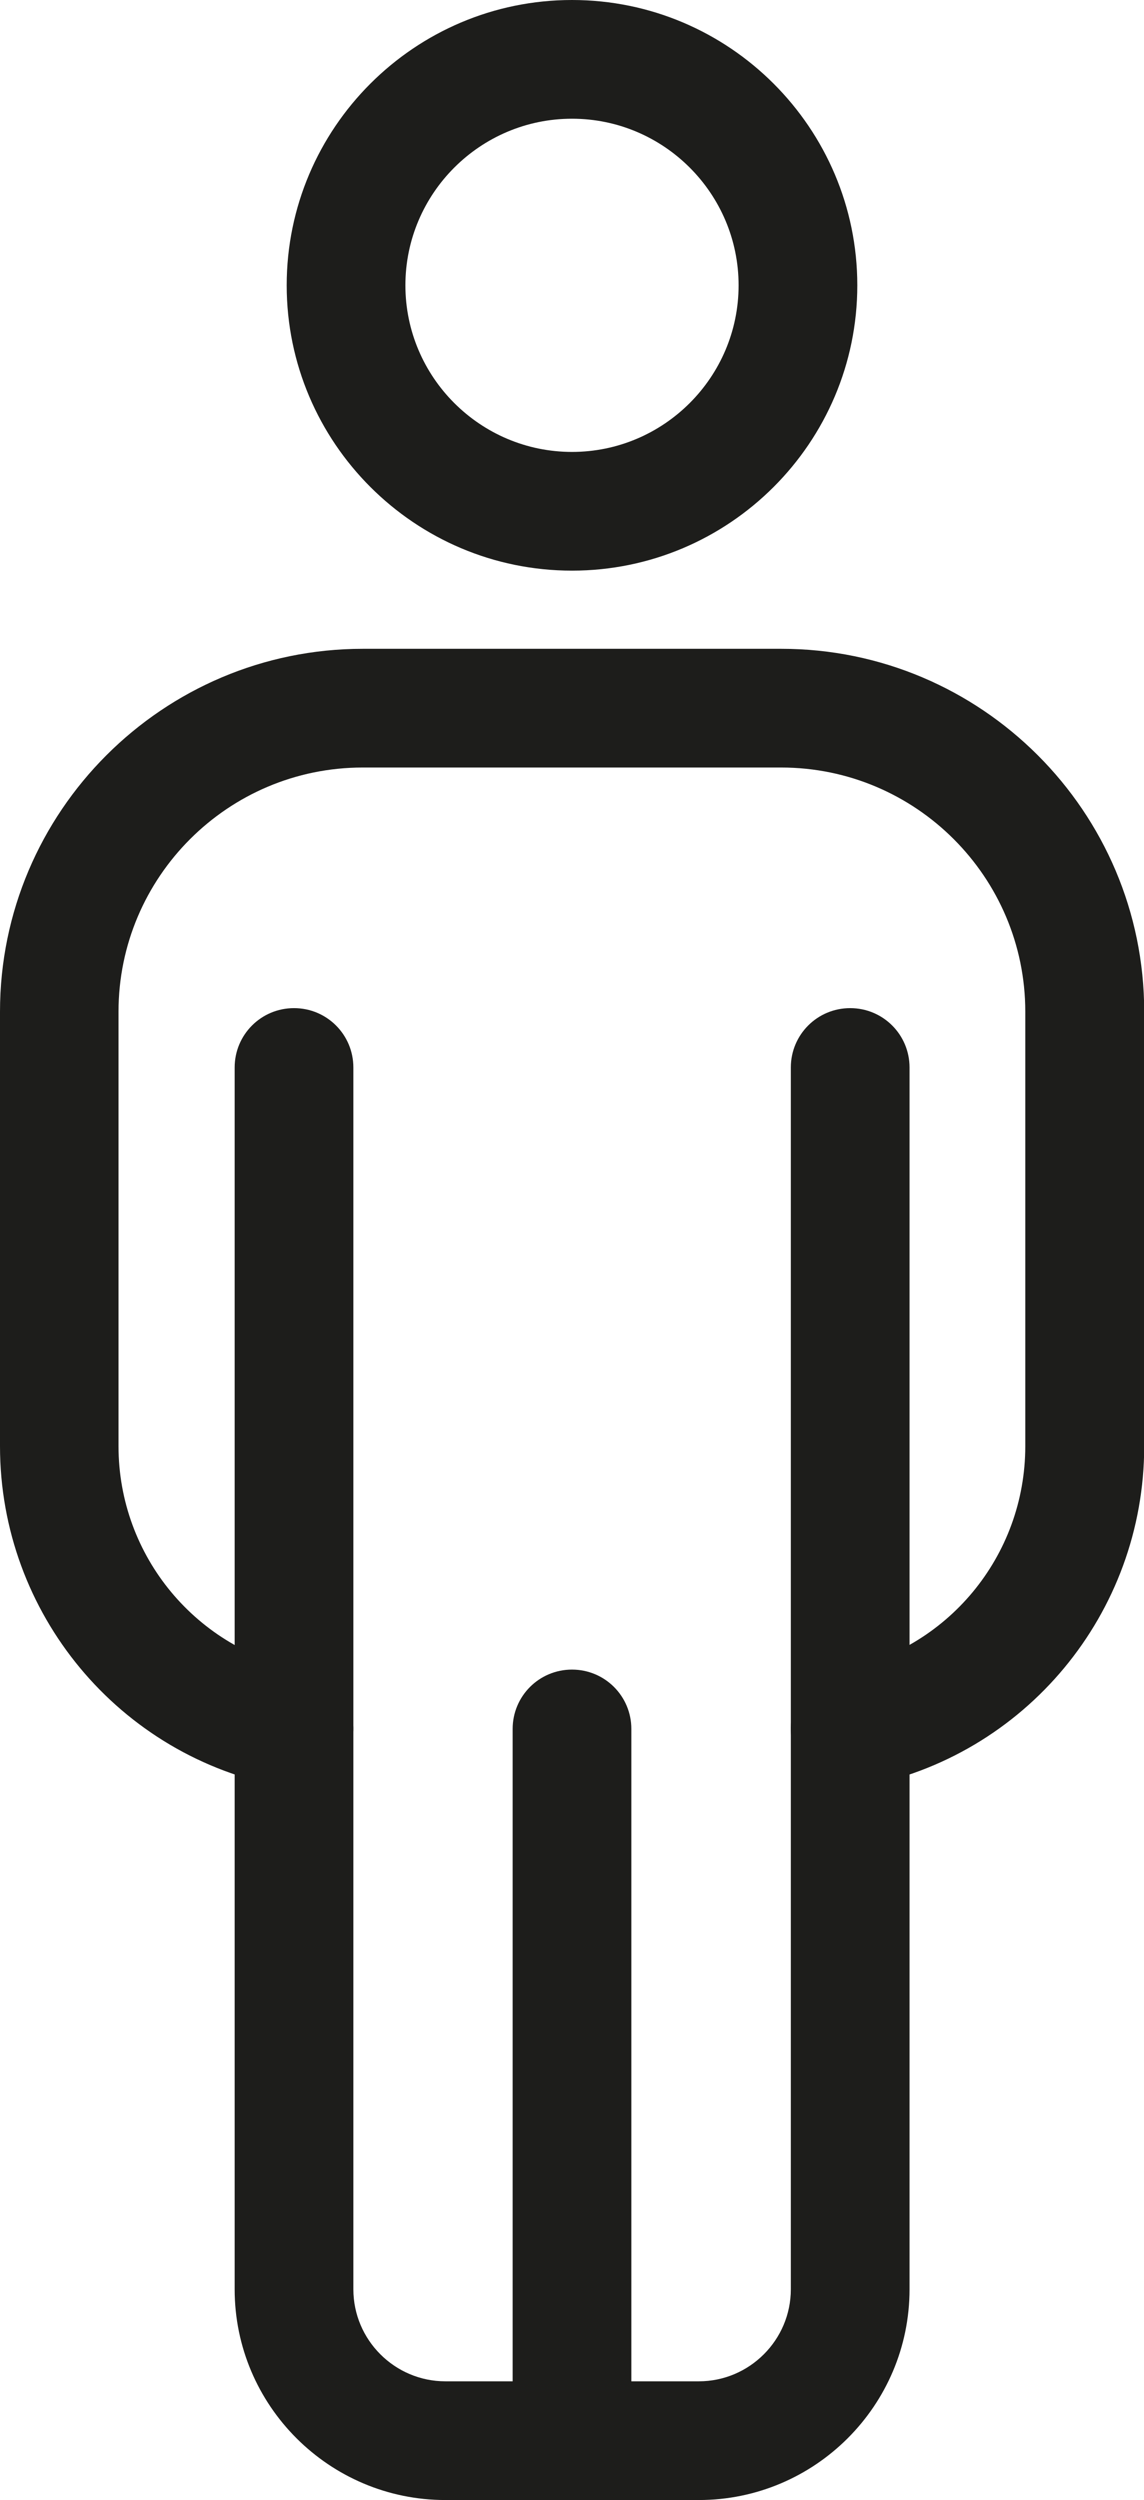
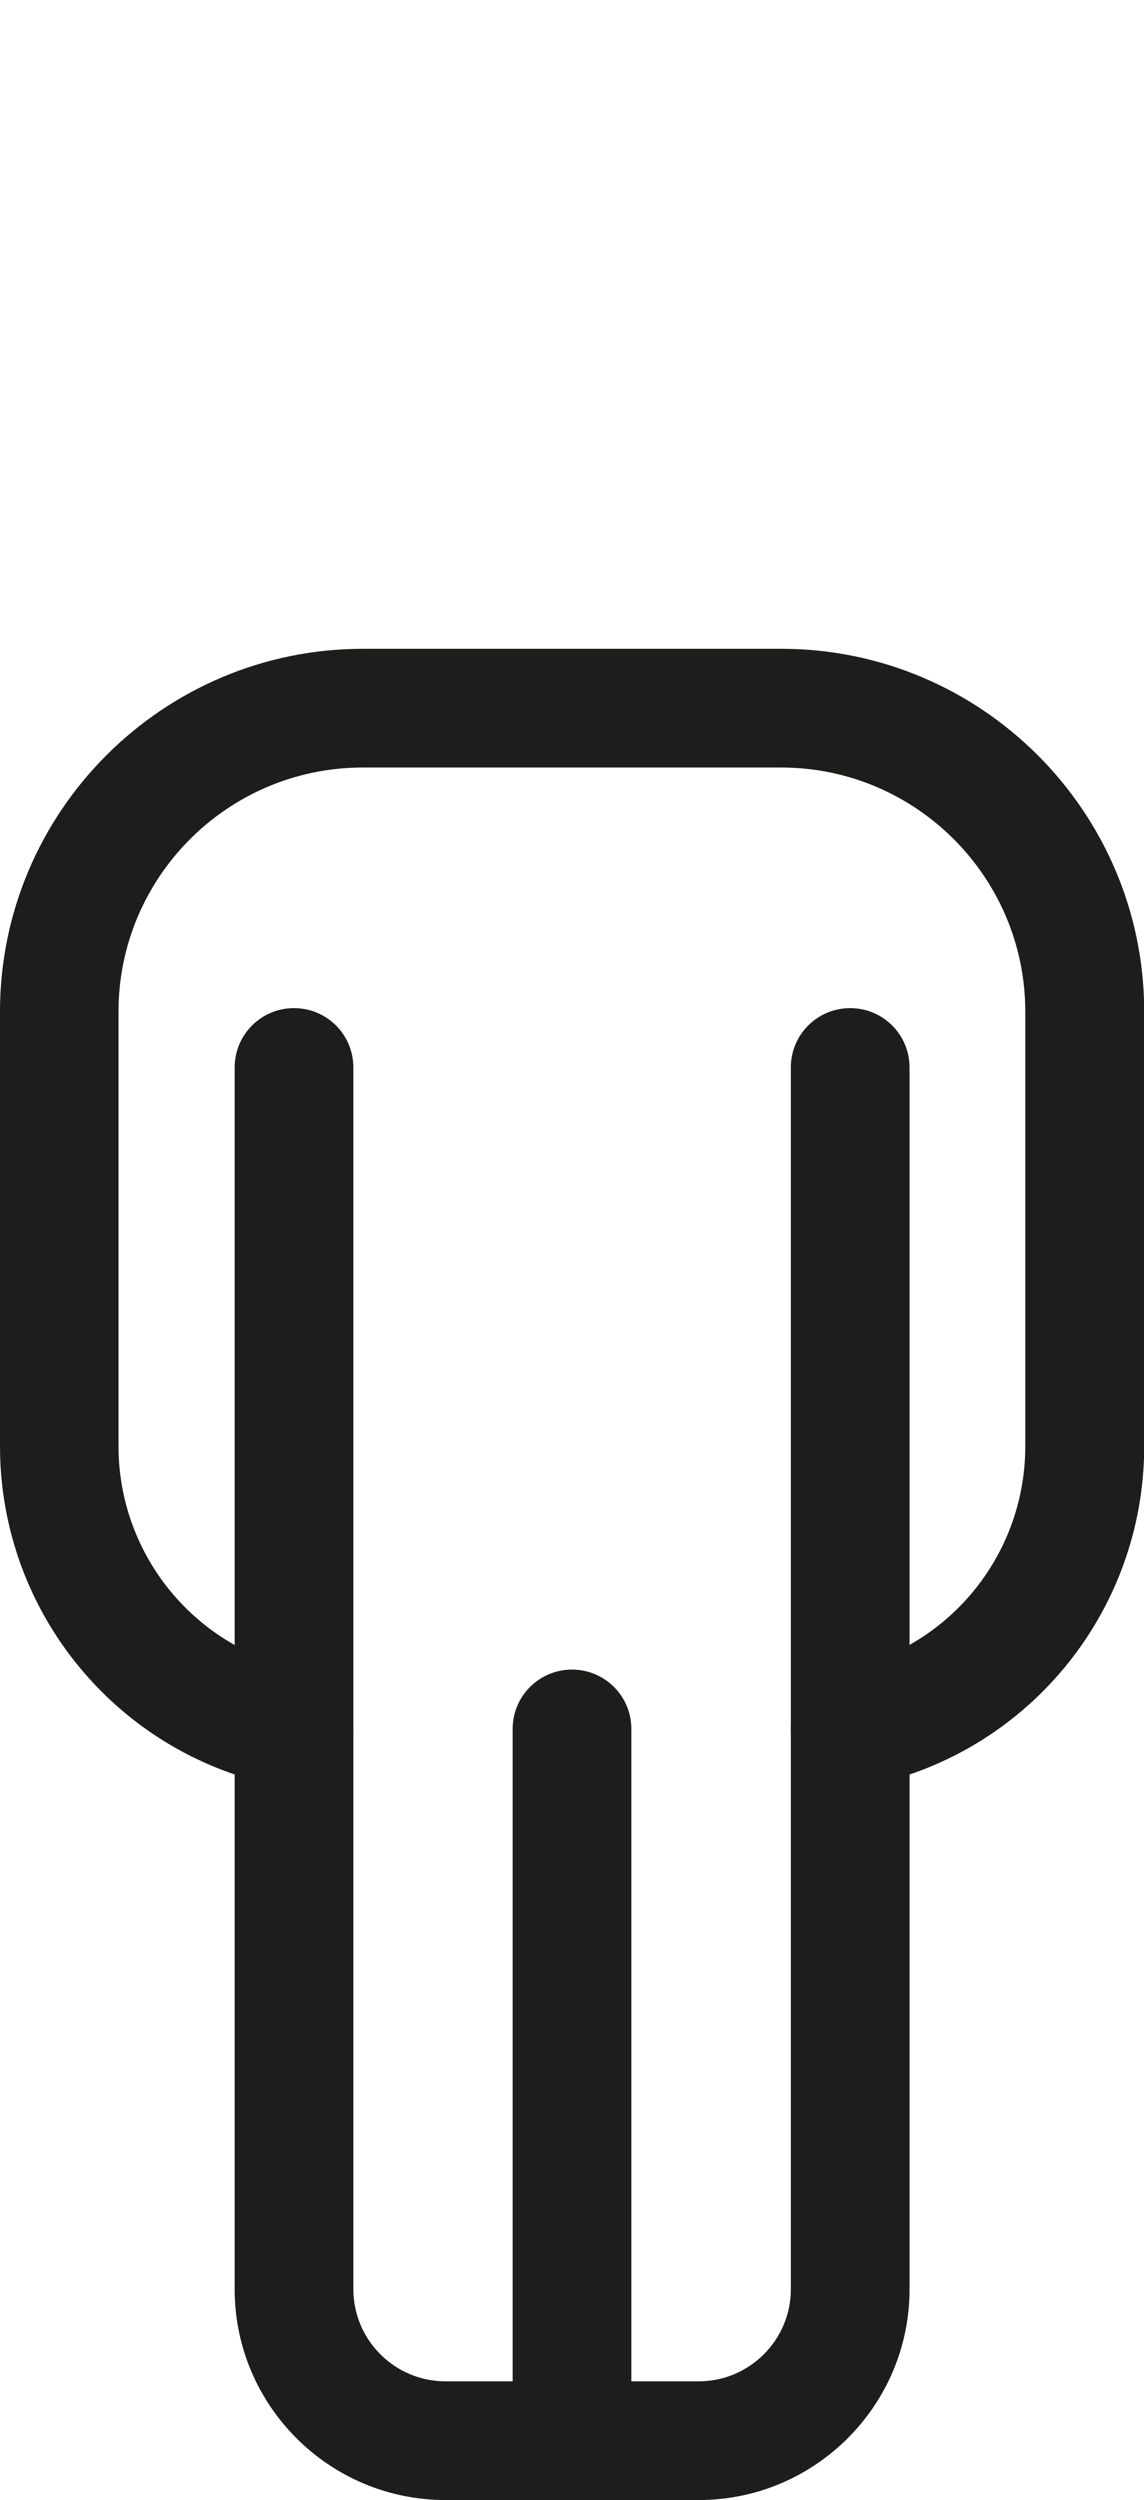
<svg xmlns="http://www.w3.org/2000/svg" id="Capa_2" data-name="Capa 2" viewBox="0 0 57.82 126.35">
  <defs>
    <style>
      .cls-1 {
        fill: #1d1d1b;
      }
    </style>
  </defs>
  <g id="Title">
    <g>
      <path class="cls-1" d="M42.97,90.37c-1.42,0-2.68-1.01-2.95-2.45-.3-1.63.78-3.19,2.4-3.5,5.45-1.01,9.4-5.77,9.4-11.33v-21.96c0-6.8-5.53-12.34-12.34-12.34h-21.15c-6.8,0-12.34,5.53-12.34,12.34v21.96c0,5.56,3.96,10.32,9.41,11.33,1.63.3,2.71,1.87,2.41,3.49-.3,1.63-1.87,2.71-3.49,2.41-8.3-1.53-14.32-8.78-14.32-17.23v-21.96c0-10.11,8.23-18.34,18.34-18.34h21.15c10.11,0,18.34,8.23,18.34,18.34v21.96c0,8.45-6.02,15.7-14.31,17.23-.18.03-.37.05-.55.05Z" />
      <path class="cls-1" d="M35.32,126.35h-12.81c-5.87,0-10.65-4.78-10.65-10.65v-61.75c0-1.66,1.34-3,3-3s3,1.34,3,3v61.75c0,2.56,2.09,4.65,4.65,4.65h12.81c2.56,0,4.65-2.09,4.65-4.65v-61.75c0-1.66,1.34-3,3-3s3,1.34,3,3v61.75c0,5.87-4.78,10.65-10.65,10.65Z" />
-       <path class="cls-1" d="M28.91,28.84c-7.95,0-14.42-6.47-14.42-14.42S20.96,0,28.91,0s14.42,6.47,14.42,14.42-6.47,14.42-14.42,14.42ZM28.91,6c-4.64,0-8.42,3.78-8.42,8.42s3.78,8.42,8.42,8.42,8.42-3.78,8.42-8.42-3.78-8.42-8.42-8.42Z" />
      <path class="cls-1" d="M28.91,126.35c-1.66,0-3-1.34-3-3v-35.97c0-1.66,1.34-3,3-3s3,1.34,3,3v35.97c0,1.66-1.34,3-3,3Z" />
    </g>
  </g>
</svg>